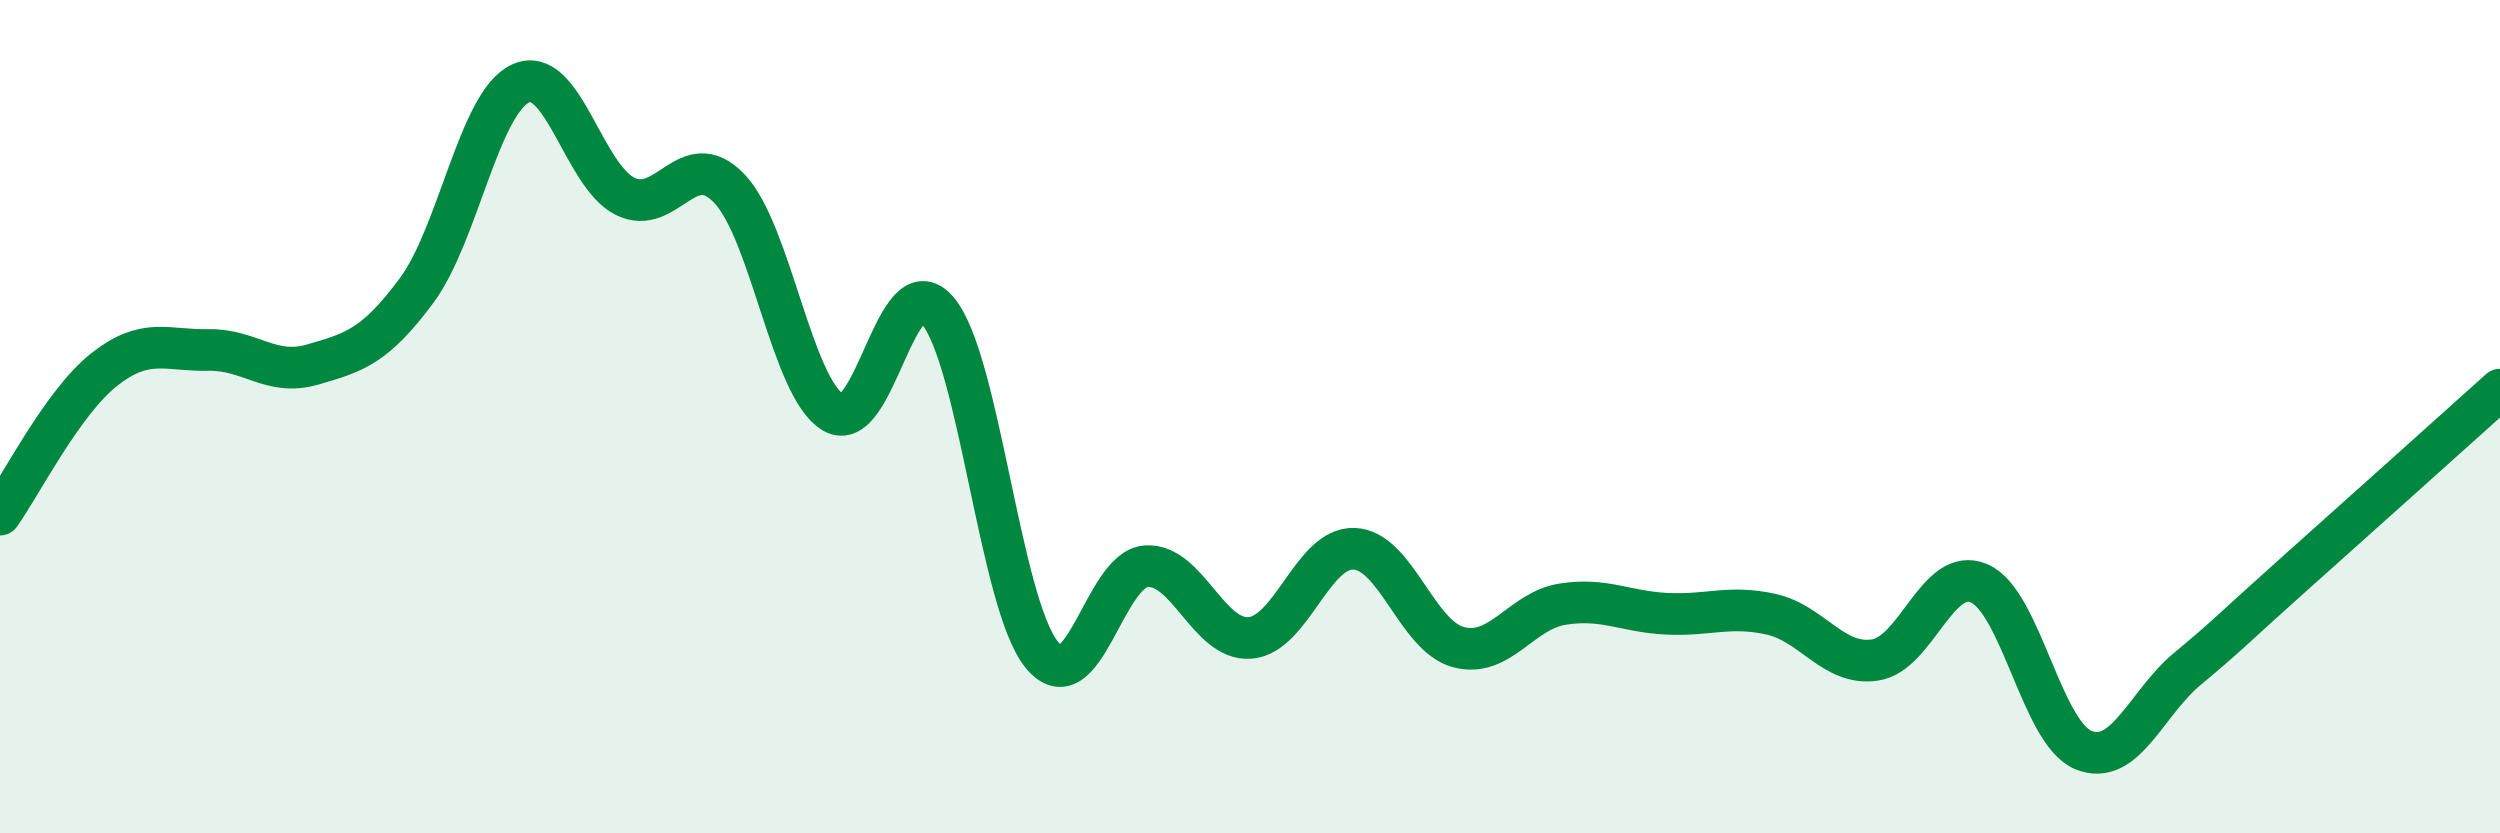
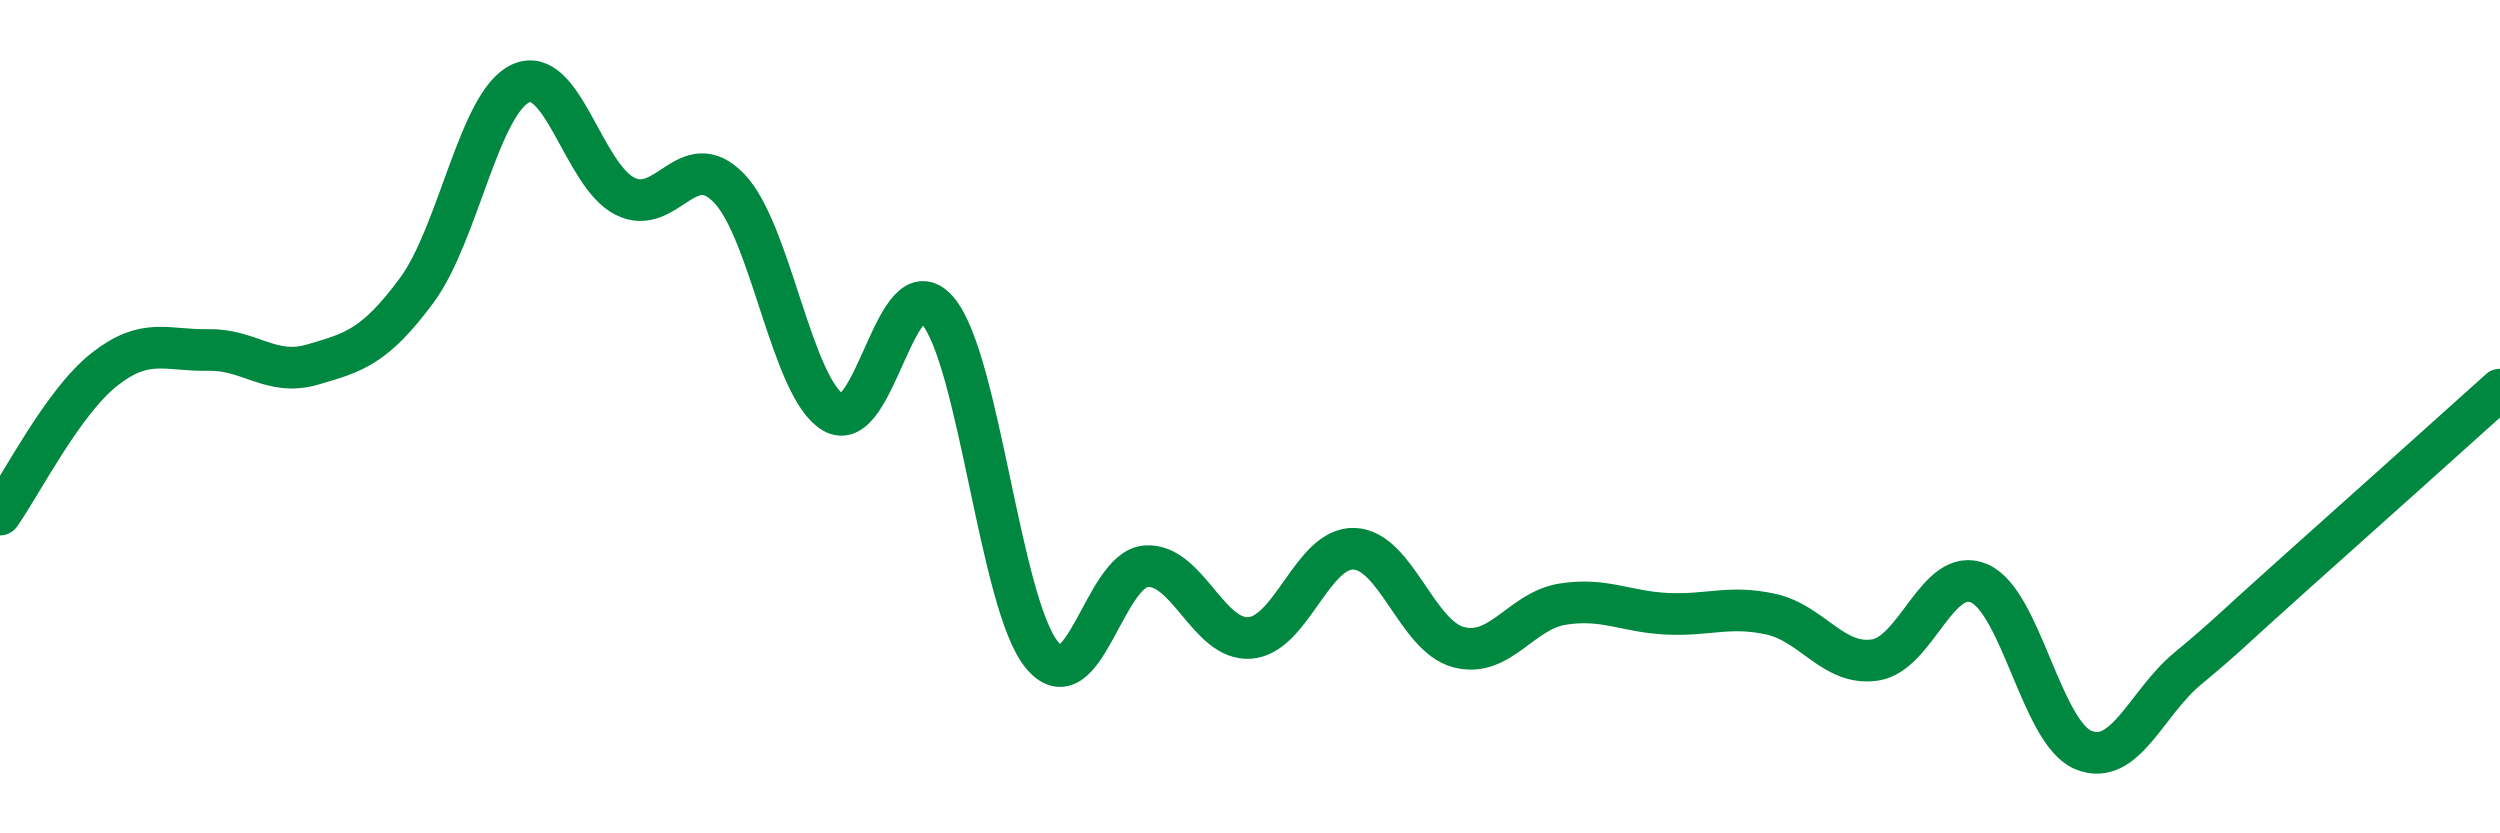
<svg xmlns="http://www.w3.org/2000/svg" width="60" height="20" viewBox="0 0 60 20">
-   <path d="M 0,12.35 C 0.5,11.65 1.5,9.66 2.5,8.87 C 3.5,8.08 4,8.42 5,8.4 C 6,8.38 6.5,9.04 7.5,8.75 C 8.5,8.46 9,8.32 10,6.97 C 11,5.62 11.5,2.45 12.5,2 C 13.5,1.55 14,4.21 15,4.71 C 16,5.21 16.5,3.48 17.5,4.52 C 18.5,5.56 19,9.31 20,9.9 C 21,10.49 21.5,6.29 22.5,7.45 C 23.5,8.61 24,14.48 25,15.71 C 26,16.94 26.5,13.67 27.5,13.59 C 28.5,13.51 29,15.39 30,15.31 C 31,15.23 31.5,13.13 32.5,13.17 C 33.5,13.21 34,15.26 35,15.53 C 36,15.8 36.5,14.66 37.5,14.5 C 38.5,14.34 39,14.68 40,14.73 C 41,14.78 41.5,14.52 42.5,14.74 C 43.5,14.96 44,15.99 45,15.84 C 46,15.69 46.5,13.57 47.5,14 C 48.5,14.43 49,17.59 50,18 C 51,18.41 51.5,16.88 52.5,16.05 C 53.5,15.22 53.5,15.17 55,13.83 C 56.5,12.49 59,10.25 60,9.35L60 20L0 20Z" fill="#008740" opacity="0.1" stroke-linecap="round" stroke-linejoin="round" />
  <path d="M 0,12.35 C 0.5,11.65 1.5,9.66 2.5,8.87 C 3.5,8.08 4,8.42 5,8.4 C 6,8.38 6.5,9.04 7.5,8.75 C 8.5,8.46 9,8.32 10,6.97 C 11,5.62 11.5,2.45 12.5,2 C 13.5,1.55 14,4.21 15,4.71 C 16,5.21 16.5,3.48 17.5,4.52 C 18.5,5.56 19,9.31 20,9.9 C 21,10.49 21.5,6.29 22.5,7.45 C 23.5,8.61 24,14.48 25,15.71 C 26,16.94 26.5,13.67 27.5,13.59 C 28.5,13.51 29,15.39 30,15.31 C 31,15.23 31.5,13.13 32.5,13.17 C 33.5,13.21 34,15.26 35,15.53 C 36,15.8 36.5,14.66 37.5,14.5 C 38.5,14.34 39,14.68 40,14.73 C 41,14.78 41.5,14.52 42.5,14.74 C 43.5,14.96 44,15.99 45,15.84 C 46,15.69 46.5,13.57 47.5,14 C 48.5,14.43 49,17.59 50,18 C 51,18.41 51.5,16.88 52.5,16.05 C 53.5,15.22 53.5,15.17 55,13.83 C 56.5,12.49 59,10.25 60,9.35" stroke="#008740" stroke-width="1" fill="none" stroke-linecap="round" stroke-linejoin="round" />
</svg>